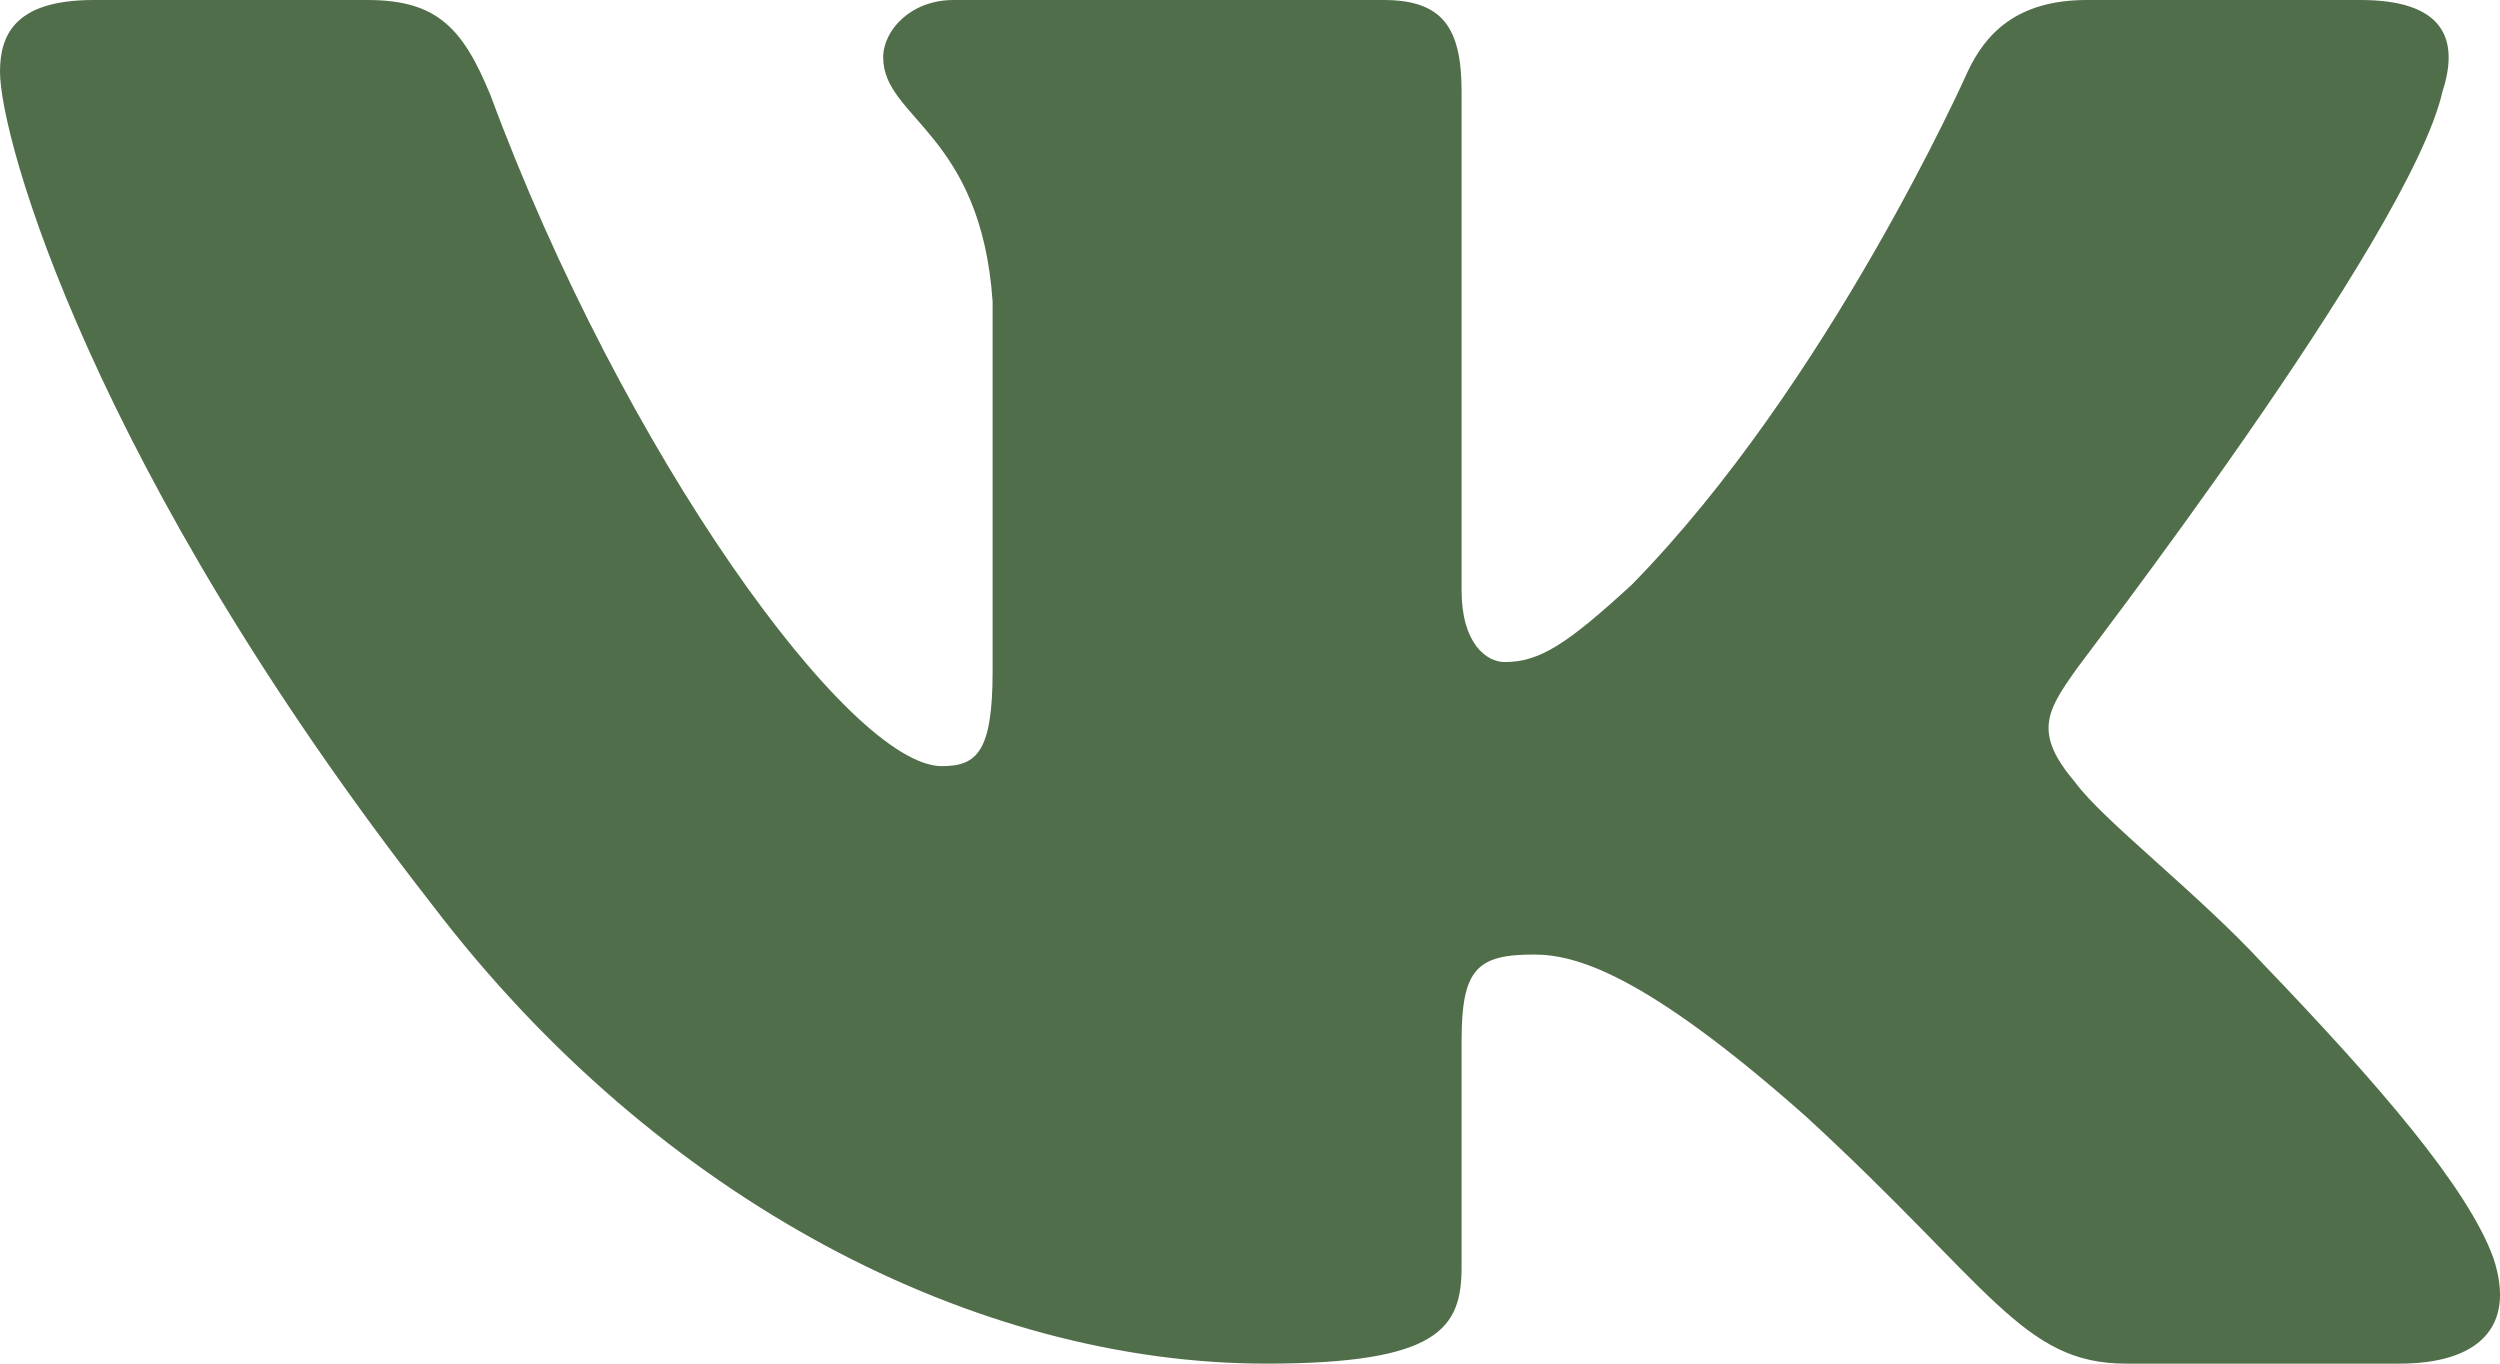
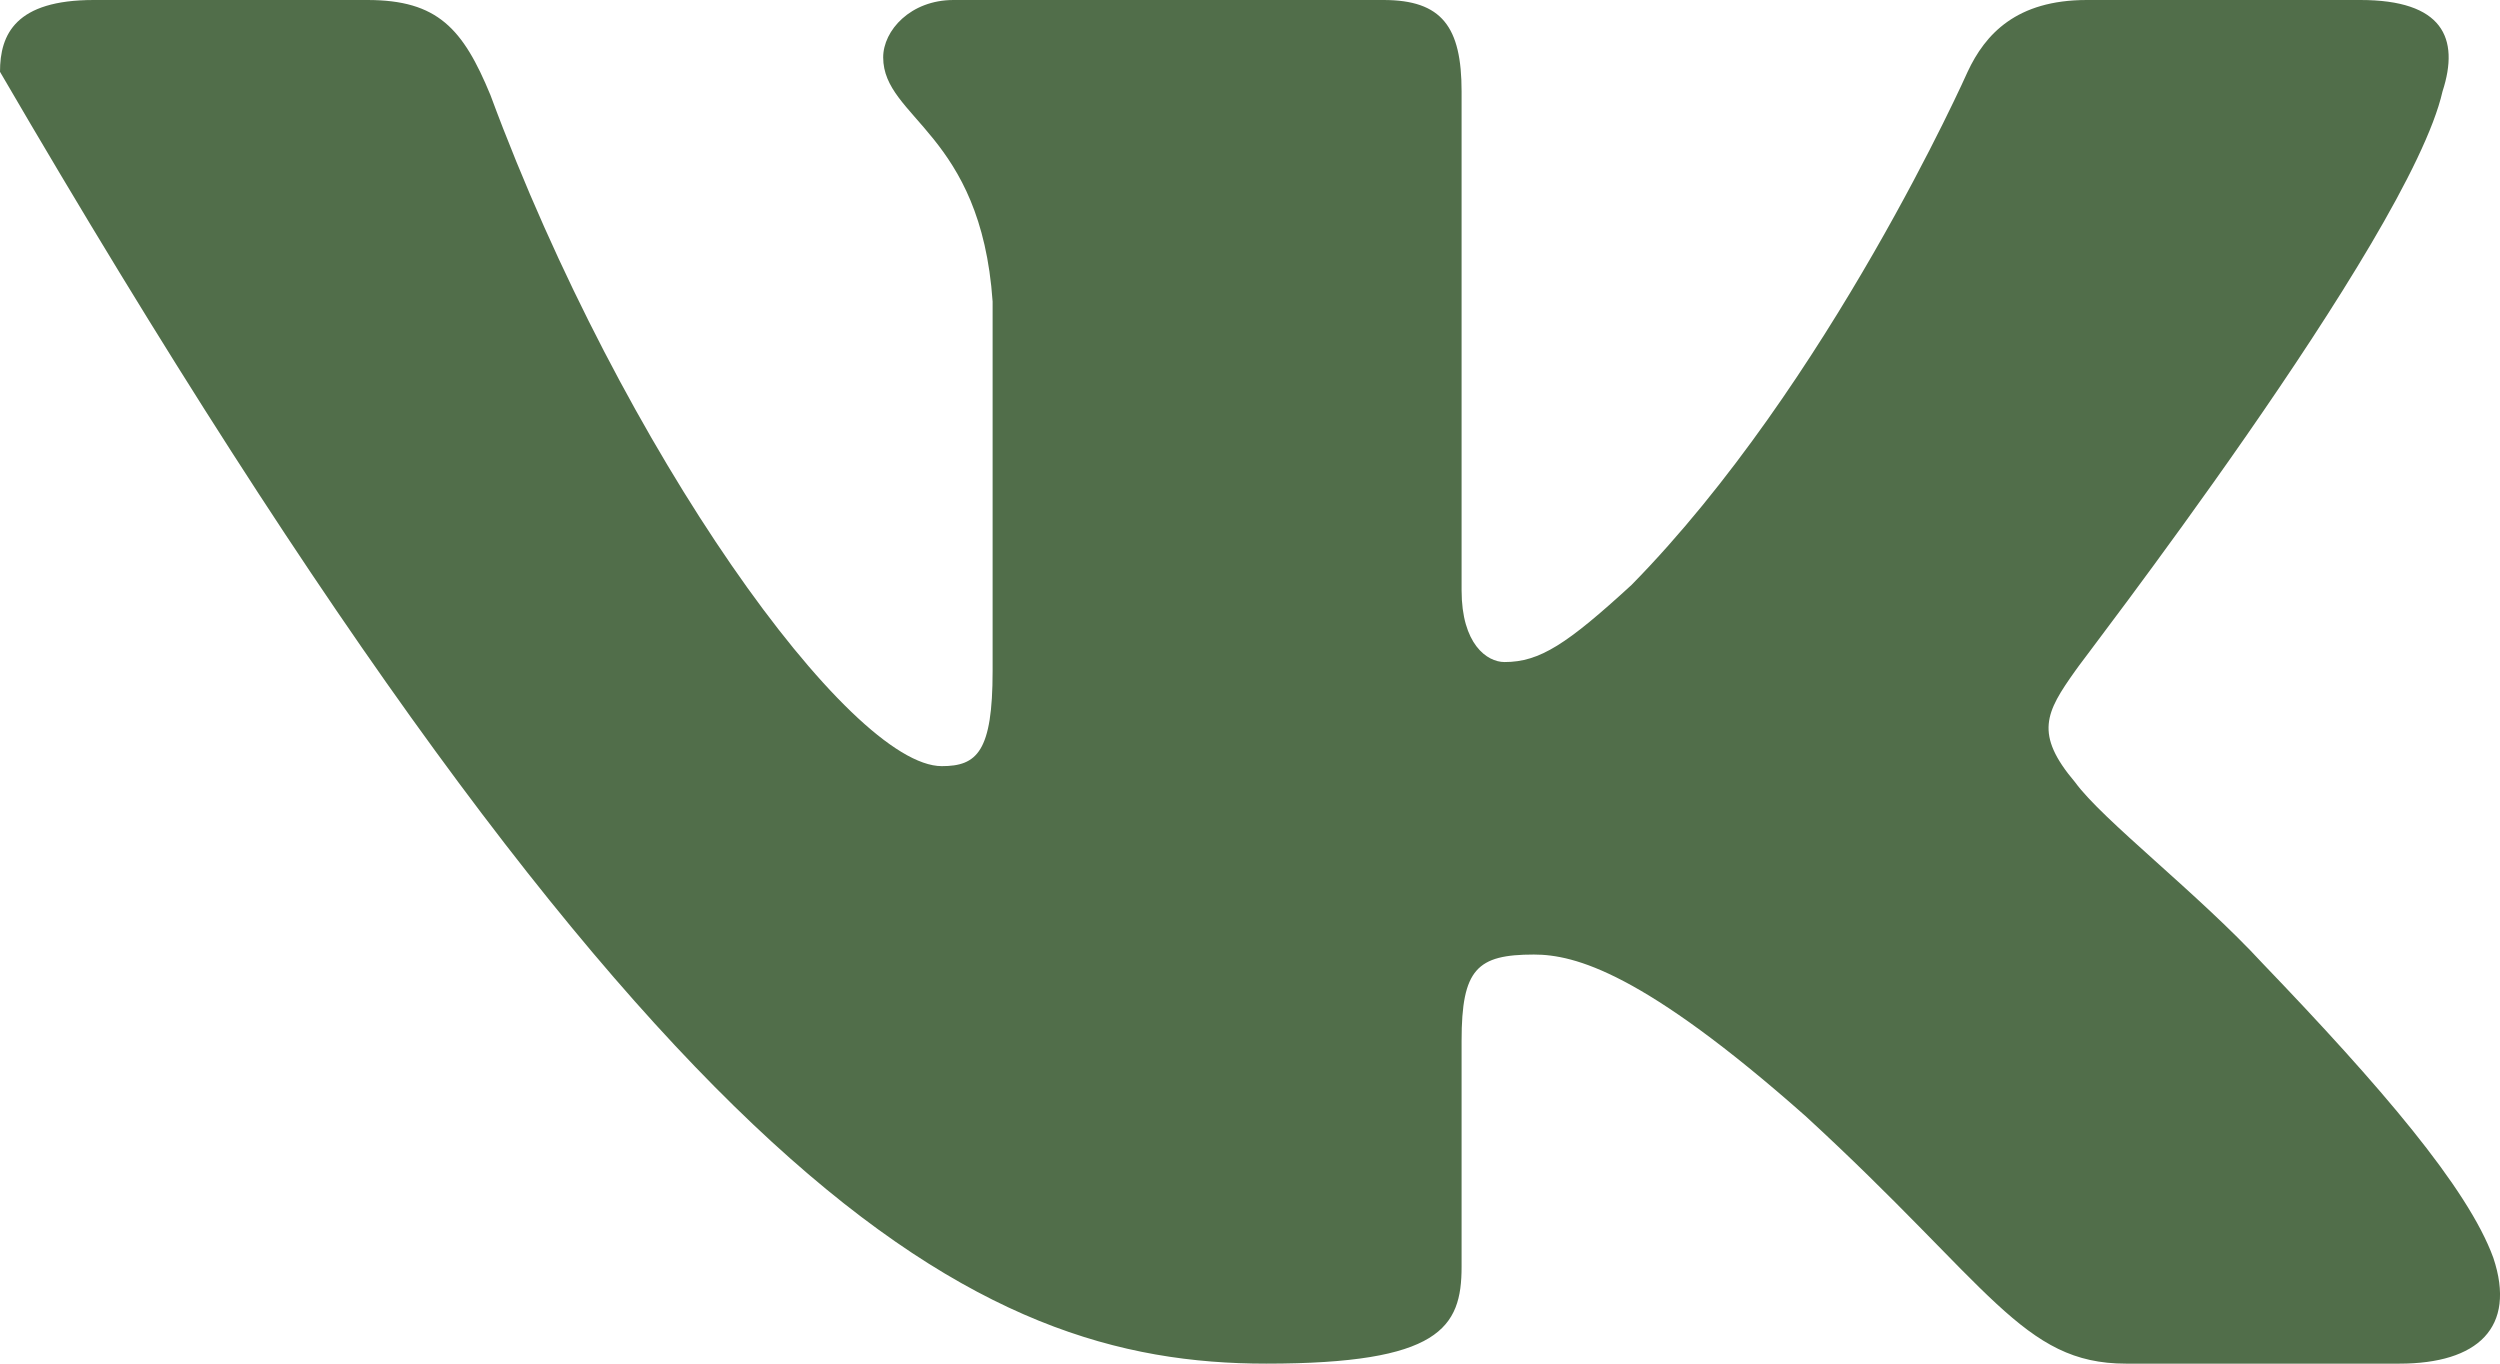
<svg xmlns="http://www.w3.org/2000/svg" width="22" height="12" viewBox="0 0 22 12" fill="none">
-   <path fill-rule="evenodd" clip-rule="evenodd" d="M21.494 0.805C21.648 0.332 21.494 0 20.771 0H18.364C17.745 0 17.47 0.3 17.315 0.632C17.315 0.632 16.094 3.379 14.358 5.147C13.79 5.668 13.55 5.826 13.24 5.826C13.085 5.826 12.862 5.668 12.862 5.195V0.805C12.862 0.237 12.69 0 12.174 0H8.391C8.013 0 7.772 0.268 7.772 0.505C7.772 1.042 8.632 1.168 8.735 2.653V5.905C8.735 6.616 8.597 6.742 8.288 6.742C7.48 6.742 5.485 3.995 4.316 0.837C4.075 0.253 3.852 0 3.233 0H0.825C0.138 0 0 0.3 0 0.632C0 1.216 0.808 4.121 3.8 7.958C5.795 10.579 8.597 12 11.142 12C12.672 12 12.862 11.684 12.862 11.147V9.158C12.862 8.526 12.999 8.4 13.498 8.4C13.859 8.4 14.461 8.558 15.888 9.821C17.521 11.321 17.797 12 18.708 12H21.115C21.803 12 22.147 11.684 21.941 11.068C21.717 10.453 20.943 9.553 19.912 8.479C19.344 7.863 18.502 7.216 18.261 6.884C17.9 6.458 18.003 6.268 18.261 5.905C18.261 5.889 21.201 2.1 21.494 0.805Z" fill="#516E4A" />
+   <path fill-rule="evenodd" clip-rule="evenodd" d="M21.494 0.805C21.648 0.332 21.494 0 20.771 0H18.364C17.745 0 17.47 0.3 17.315 0.632C17.315 0.632 16.094 3.379 14.358 5.147C13.79 5.668 13.55 5.826 13.24 5.826C13.085 5.826 12.862 5.668 12.862 5.195V0.805C12.862 0.237 12.69 0 12.174 0H8.391C8.013 0 7.772 0.268 7.772 0.505C7.772 1.042 8.632 1.168 8.735 2.653V5.905C8.735 6.616 8.597 6.742 8.288 6.742C7.48 6.742 5.485 3.995 4.316 0.837C4.075 0.253 3.852 0 3.233 0H0.825C0.138 0 0 0.3 0 0.632C5.795 10.579 8.597 12 11.142 12C12.672 12 12.862 11.684 12.862 11.147V9.158C12.862 8.526 12.999 8.4 13.498 8.4C13.859 8.4 14.461 8.558 15.888 9.821C17.521 11.321 17.797 12 18.708 12H21.115C21.803 12 22.147 11.684 21.941 11.068C21.717 10.453 20.943 9.553 19.912 8.479C19.344 7.863 18.502 7.216 18.261 6.884C17.9 6.458 18.003 6.268 18.261 5.905C18.261 5.889 21.201 2.1 21.494 0.805Z" fill="#516E4A" />
</svg>